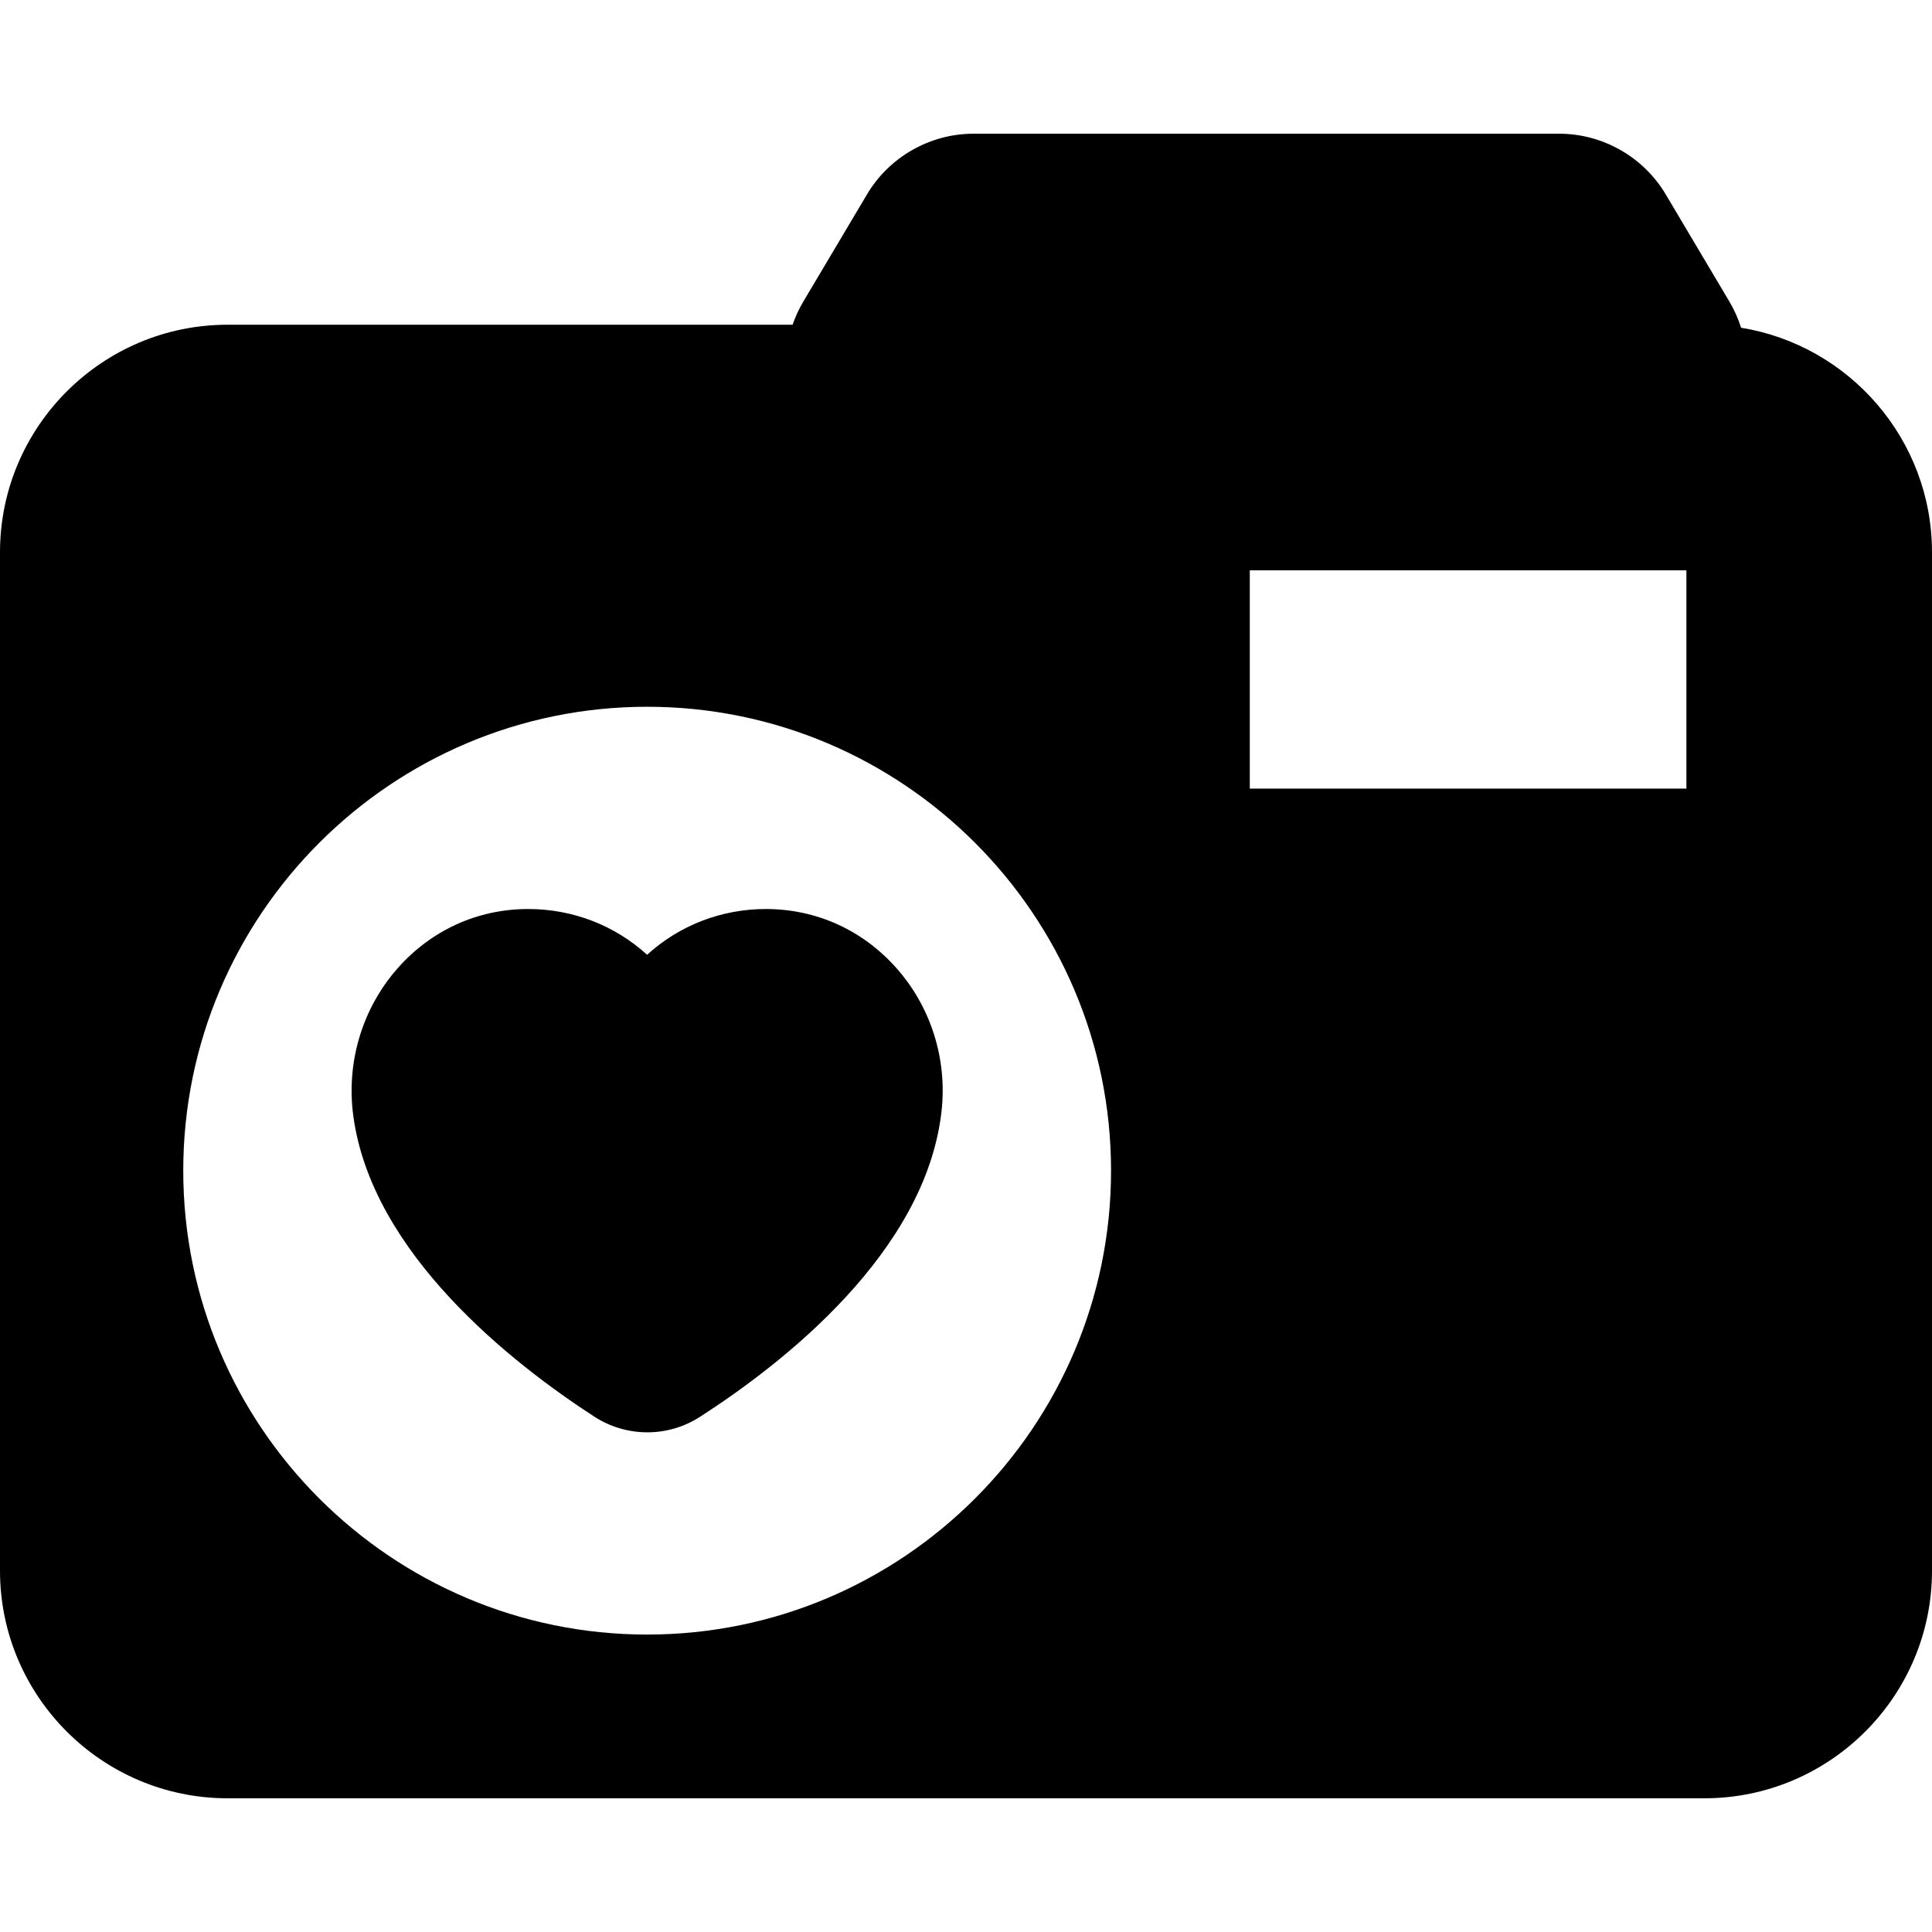
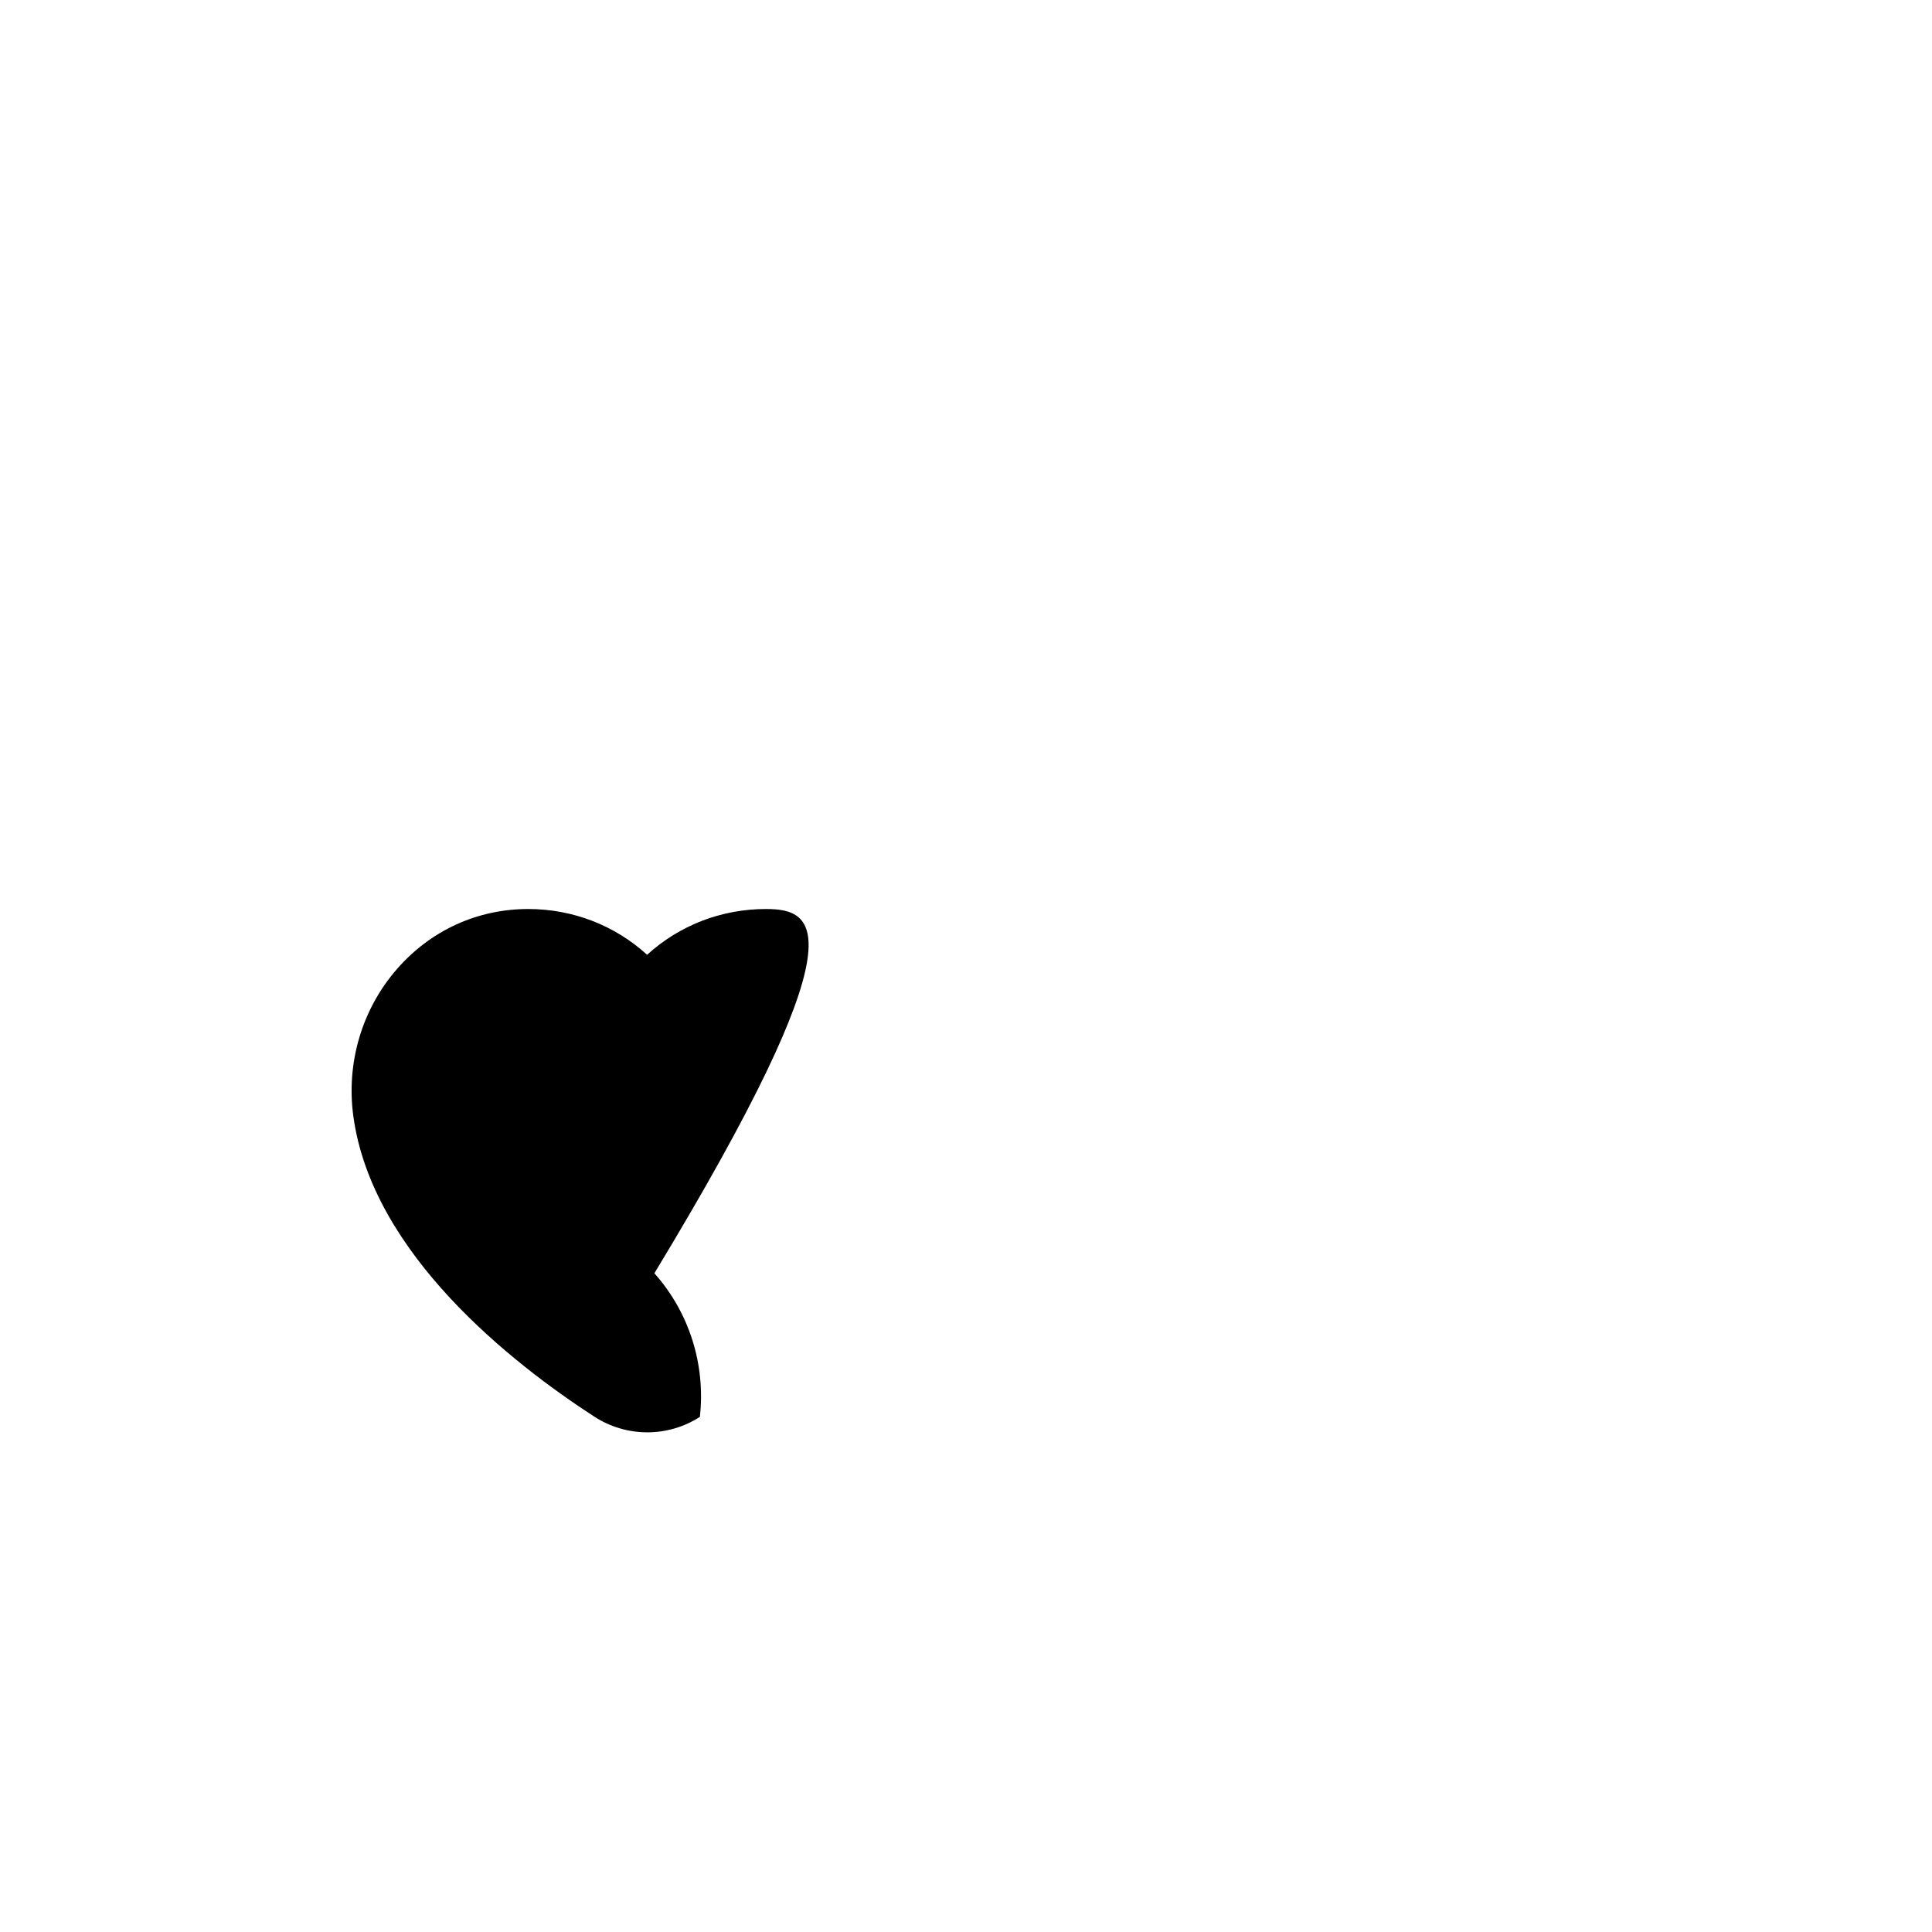
<svg xmlns="http://www.w3.org/2000/svg" fill="#000000" height="800px" width="800px" version="1.1" id="Capa_1" viewBox="0 0 354 354" xml:space="preserve">
  <g id="XMLID_439_">
-     <path id="XMLID_440_" d="M140.344,166.558c-8.183,0-15.859,3.002-21.774,8.386c-5.91-5.379-13.583-8.38-21.774-8.386   c-9.313,0-17.849,3.896-24.034,10.968c-6.417,7.338-9.344,17.153-8.029,26.93c3.391,25.226,29.113,45.352,44.145,55.104   c2.909,1.887,6.275,2.884,9.735,2.884h0c3.42,0,6.748-0.978,9.623-2.827c15.292-9.838,41.38-30.194,44.28-55.999   c1.077-9.585-1.961-19.177-8.336-26.316C158.002,170.382,149.55,166.567,140.344,166.558z" />
-     <path id="XMLID_441_" d="M319.017,60.049c-0.526-1.655-1.237-3.272-2.156-4.82l-11.664-19.631   c-4.067-6.846-11.54-11.098-19.502-11.098H178.375c-7.962,0-15.435,4.252-19.501,11.098L147.21,55.229   c-0.818,1.377-1.476,2.808-1.983,4.271H41.701C18.707,59.5,0,78.207,0,101.201v186.598C0,310.793,18.707,329.5,41.701,329.5   h270.598c22.994,0,41.701-18.707,41.701-41.701V101.201C354,80.494,338.827,63.272,319.017,60.049z M203.577,214.5   c0,46.869-38.131,85-85,85c-46.869,0-85-38.131-85-85s38.131-85,85-85C165.446,129.5,203.577,167.631,203.577,214.5z M309,144.5   h-80v-40h80V144.5z" />
+     <path id="XMLID_440_" d="M140.344,166.558c-8.183,0-15.859,3.002-21.774,8.386c-5.91-5.379-13.583-8.38-21.774-8.386   c-9.313,0-17.849,3.896-24.034,10.968c-6.417,7.338-9.344,17.153-8.029,26.93c3.391,25.226,29.113,45.352,44.145,55.104   c2.909,1.887,6.275,2.884,9.735,2.884h0c3.42,0,6.748-0.978,9.623-2.827c1.077-9.585-1.961-19.177-8.336-26.316C158.002,170.382,149.55,166.567,140.344,166.558z" />
  </g>
</svg>